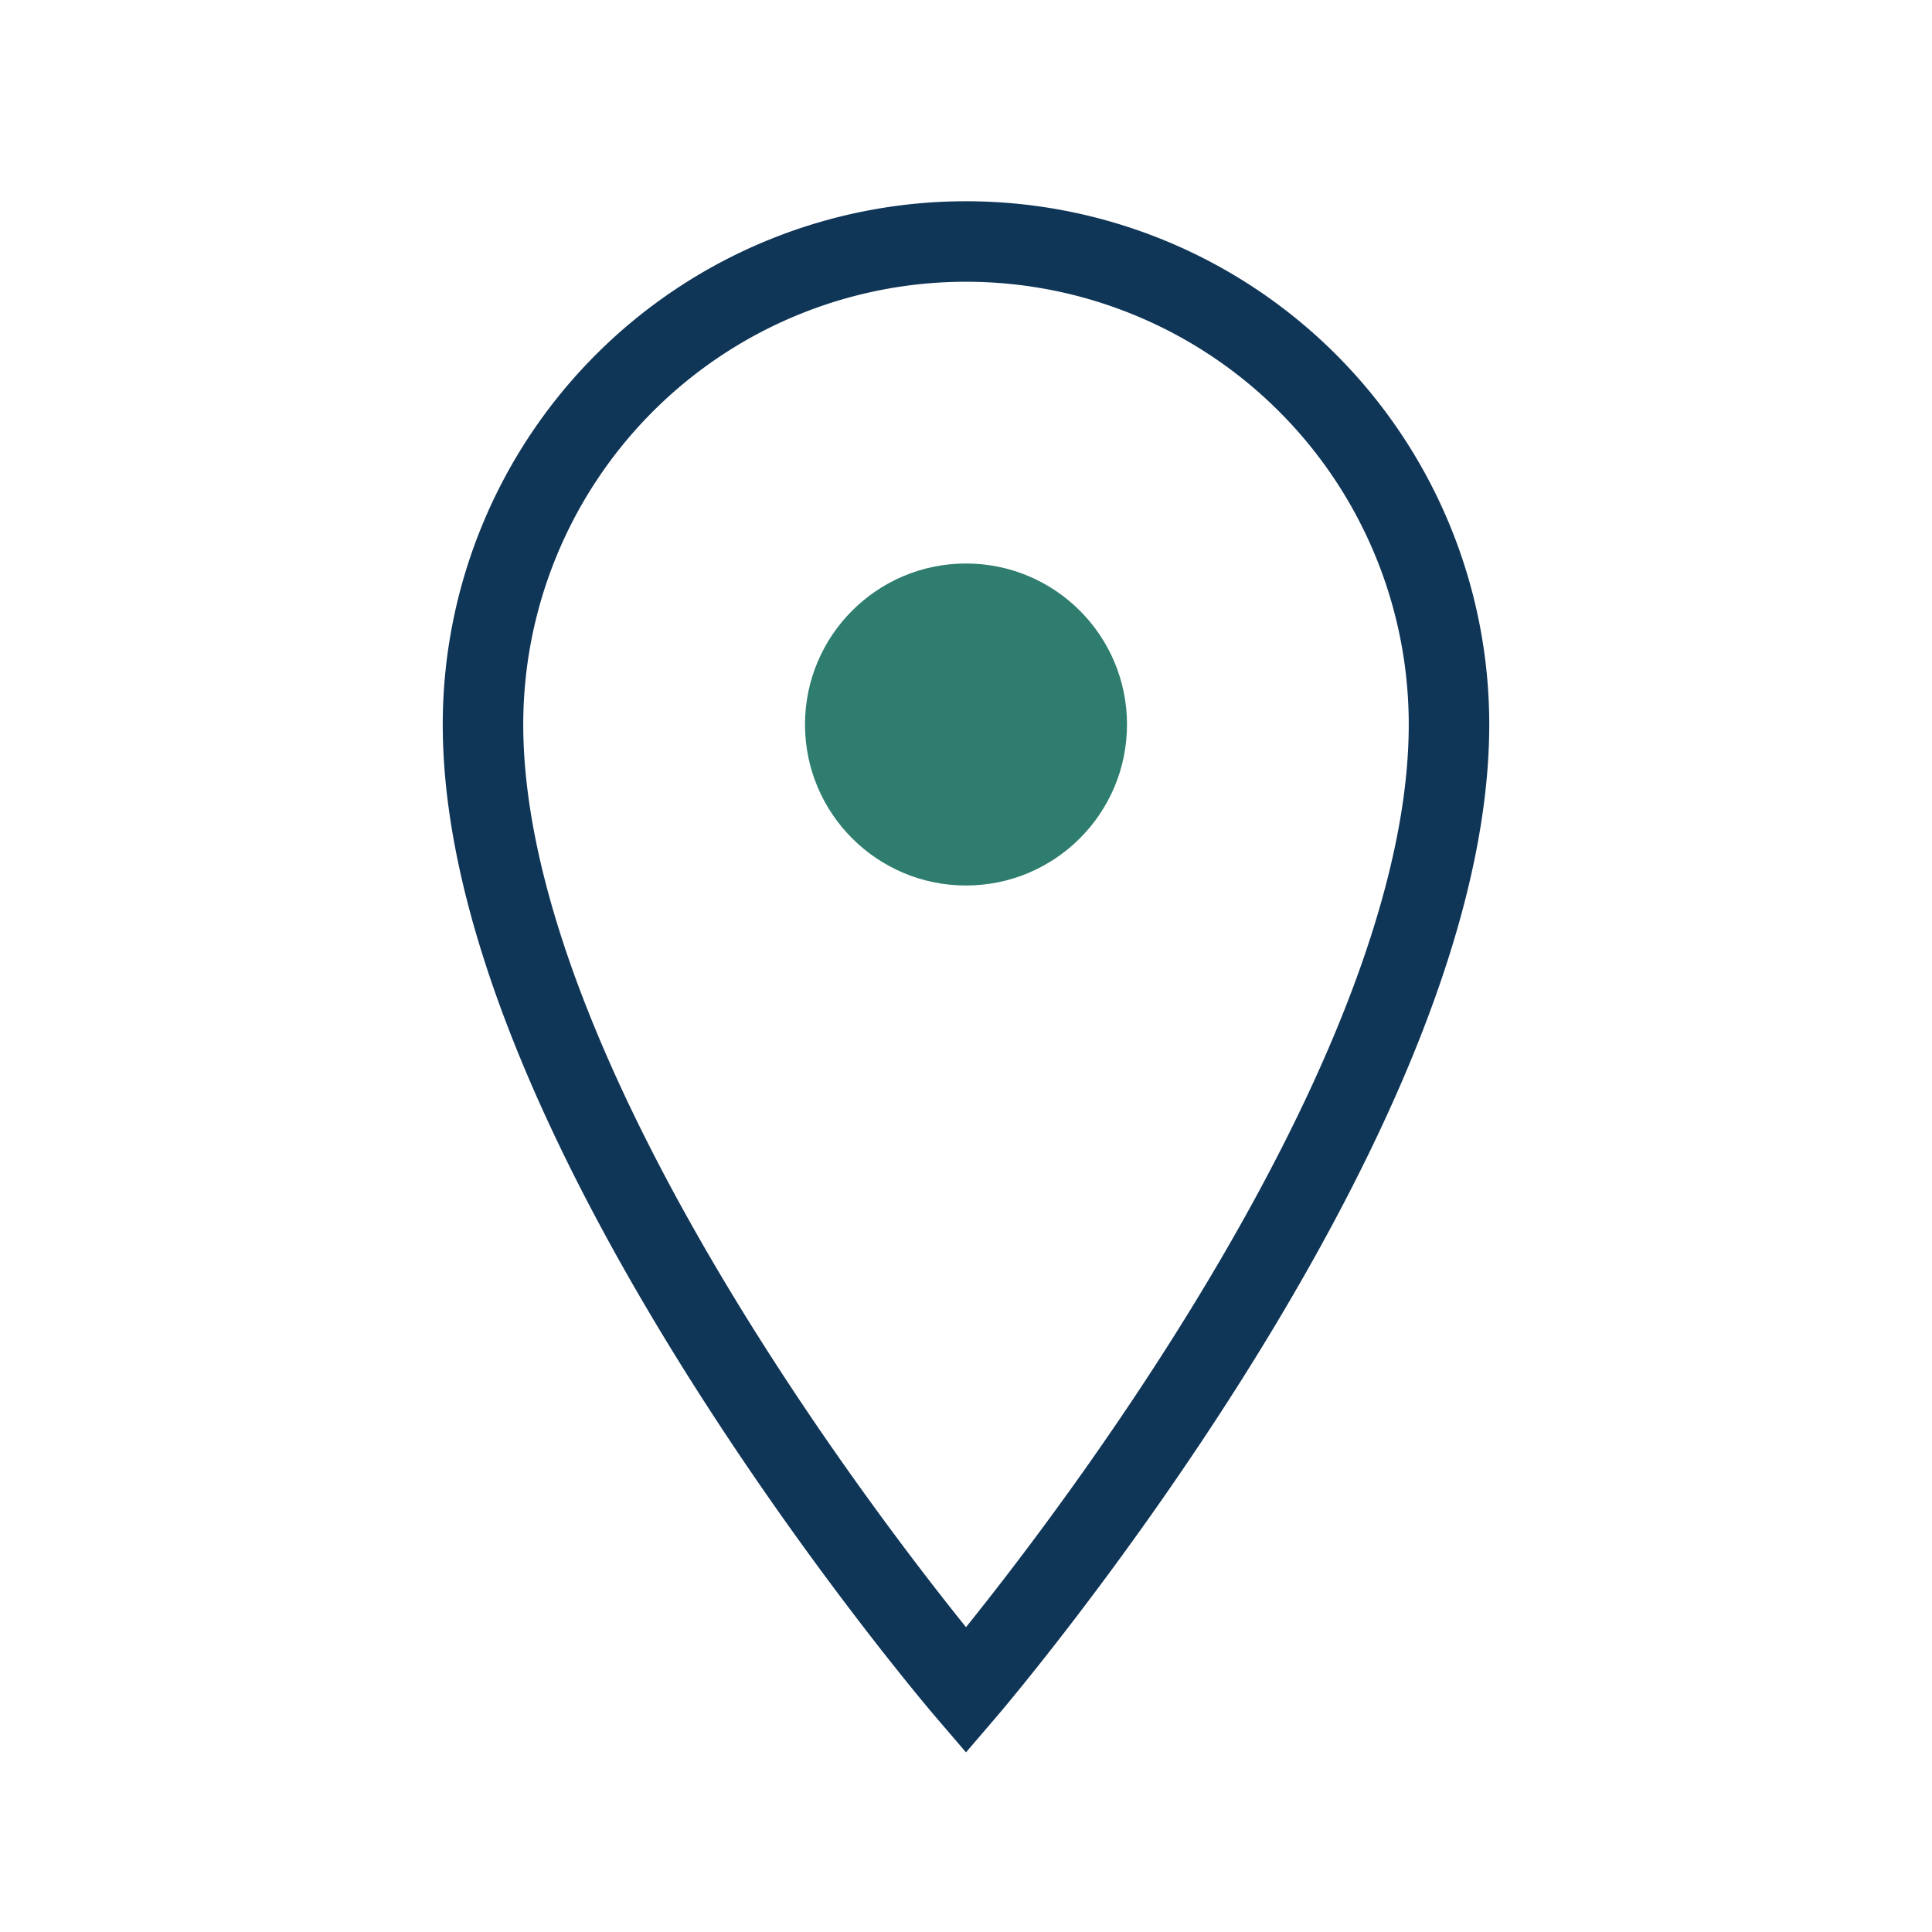
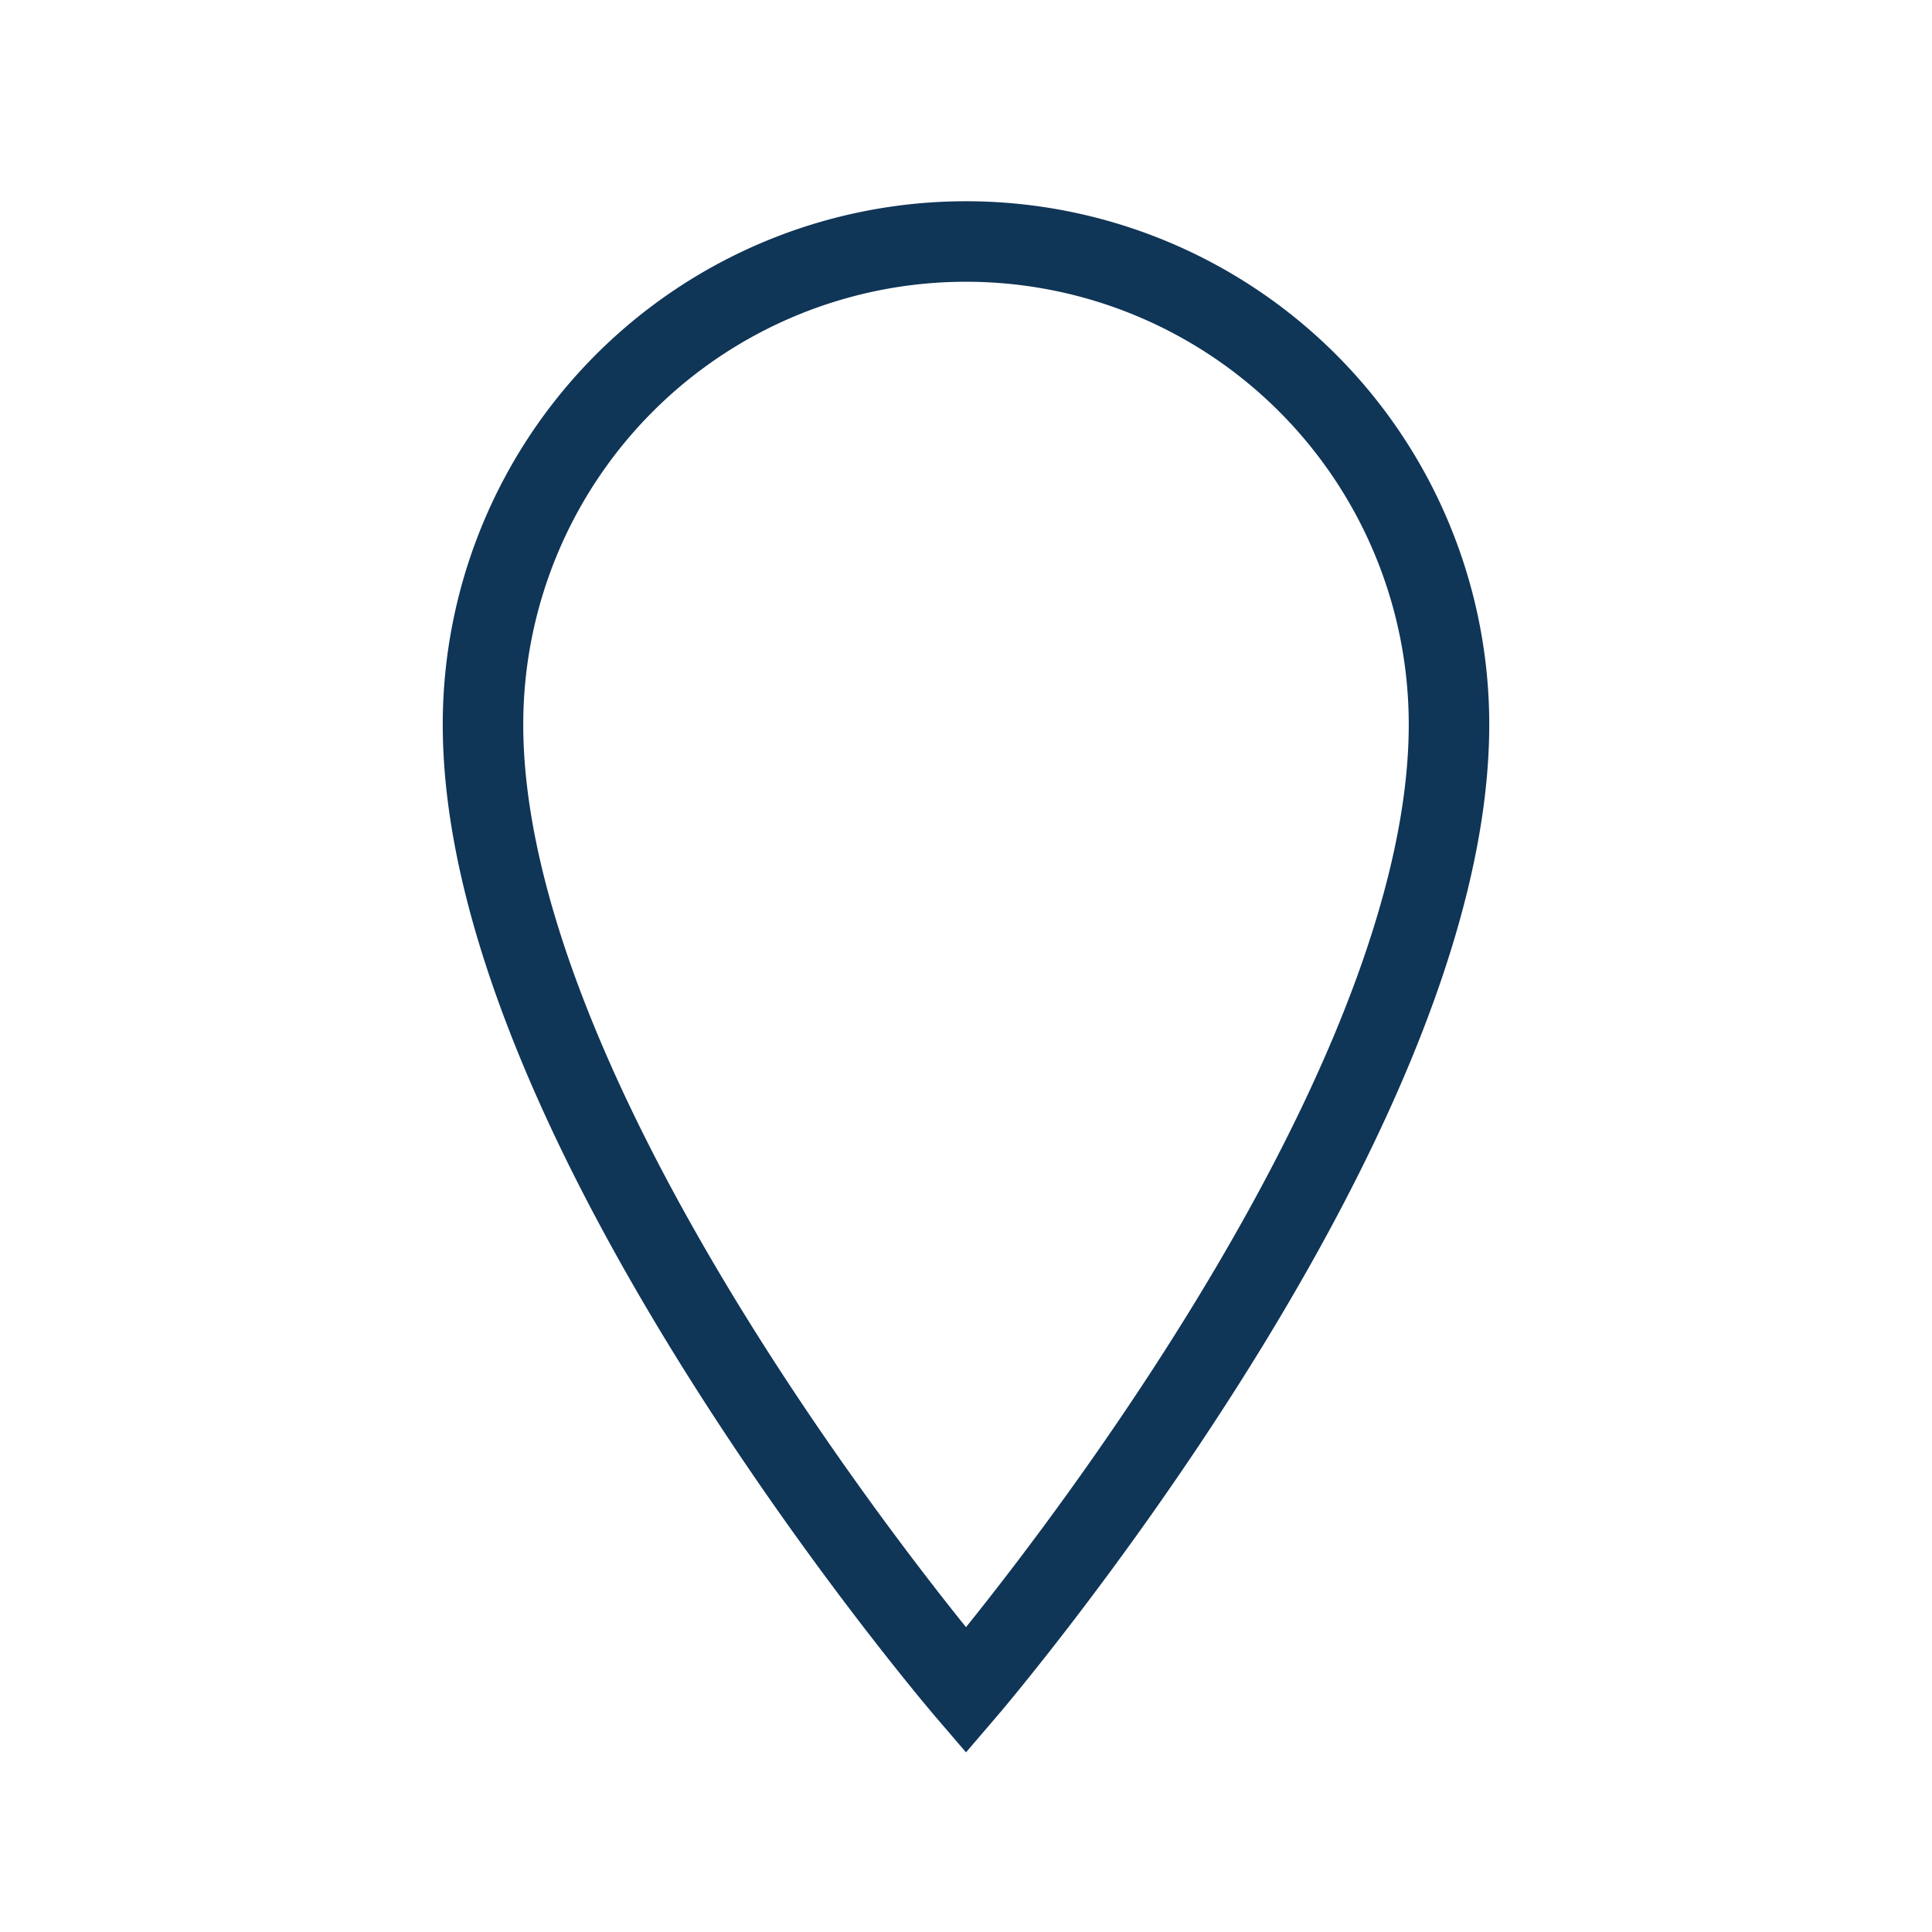
<svg xmlns="http://www.w3.org/2000/svg" width="24" height="24" viewBox="0 0 24 24">
  <path d="M12 3a6 6 0 0 0-6 6c0 5 6 12 6 12s6-7 6-12a6 6 0 0 0-6-6z" fill="none" stroke="#0F3557" />
-   <circle cx="12" cy="9" r="2" fill="#2E7D6E" />
</svg>